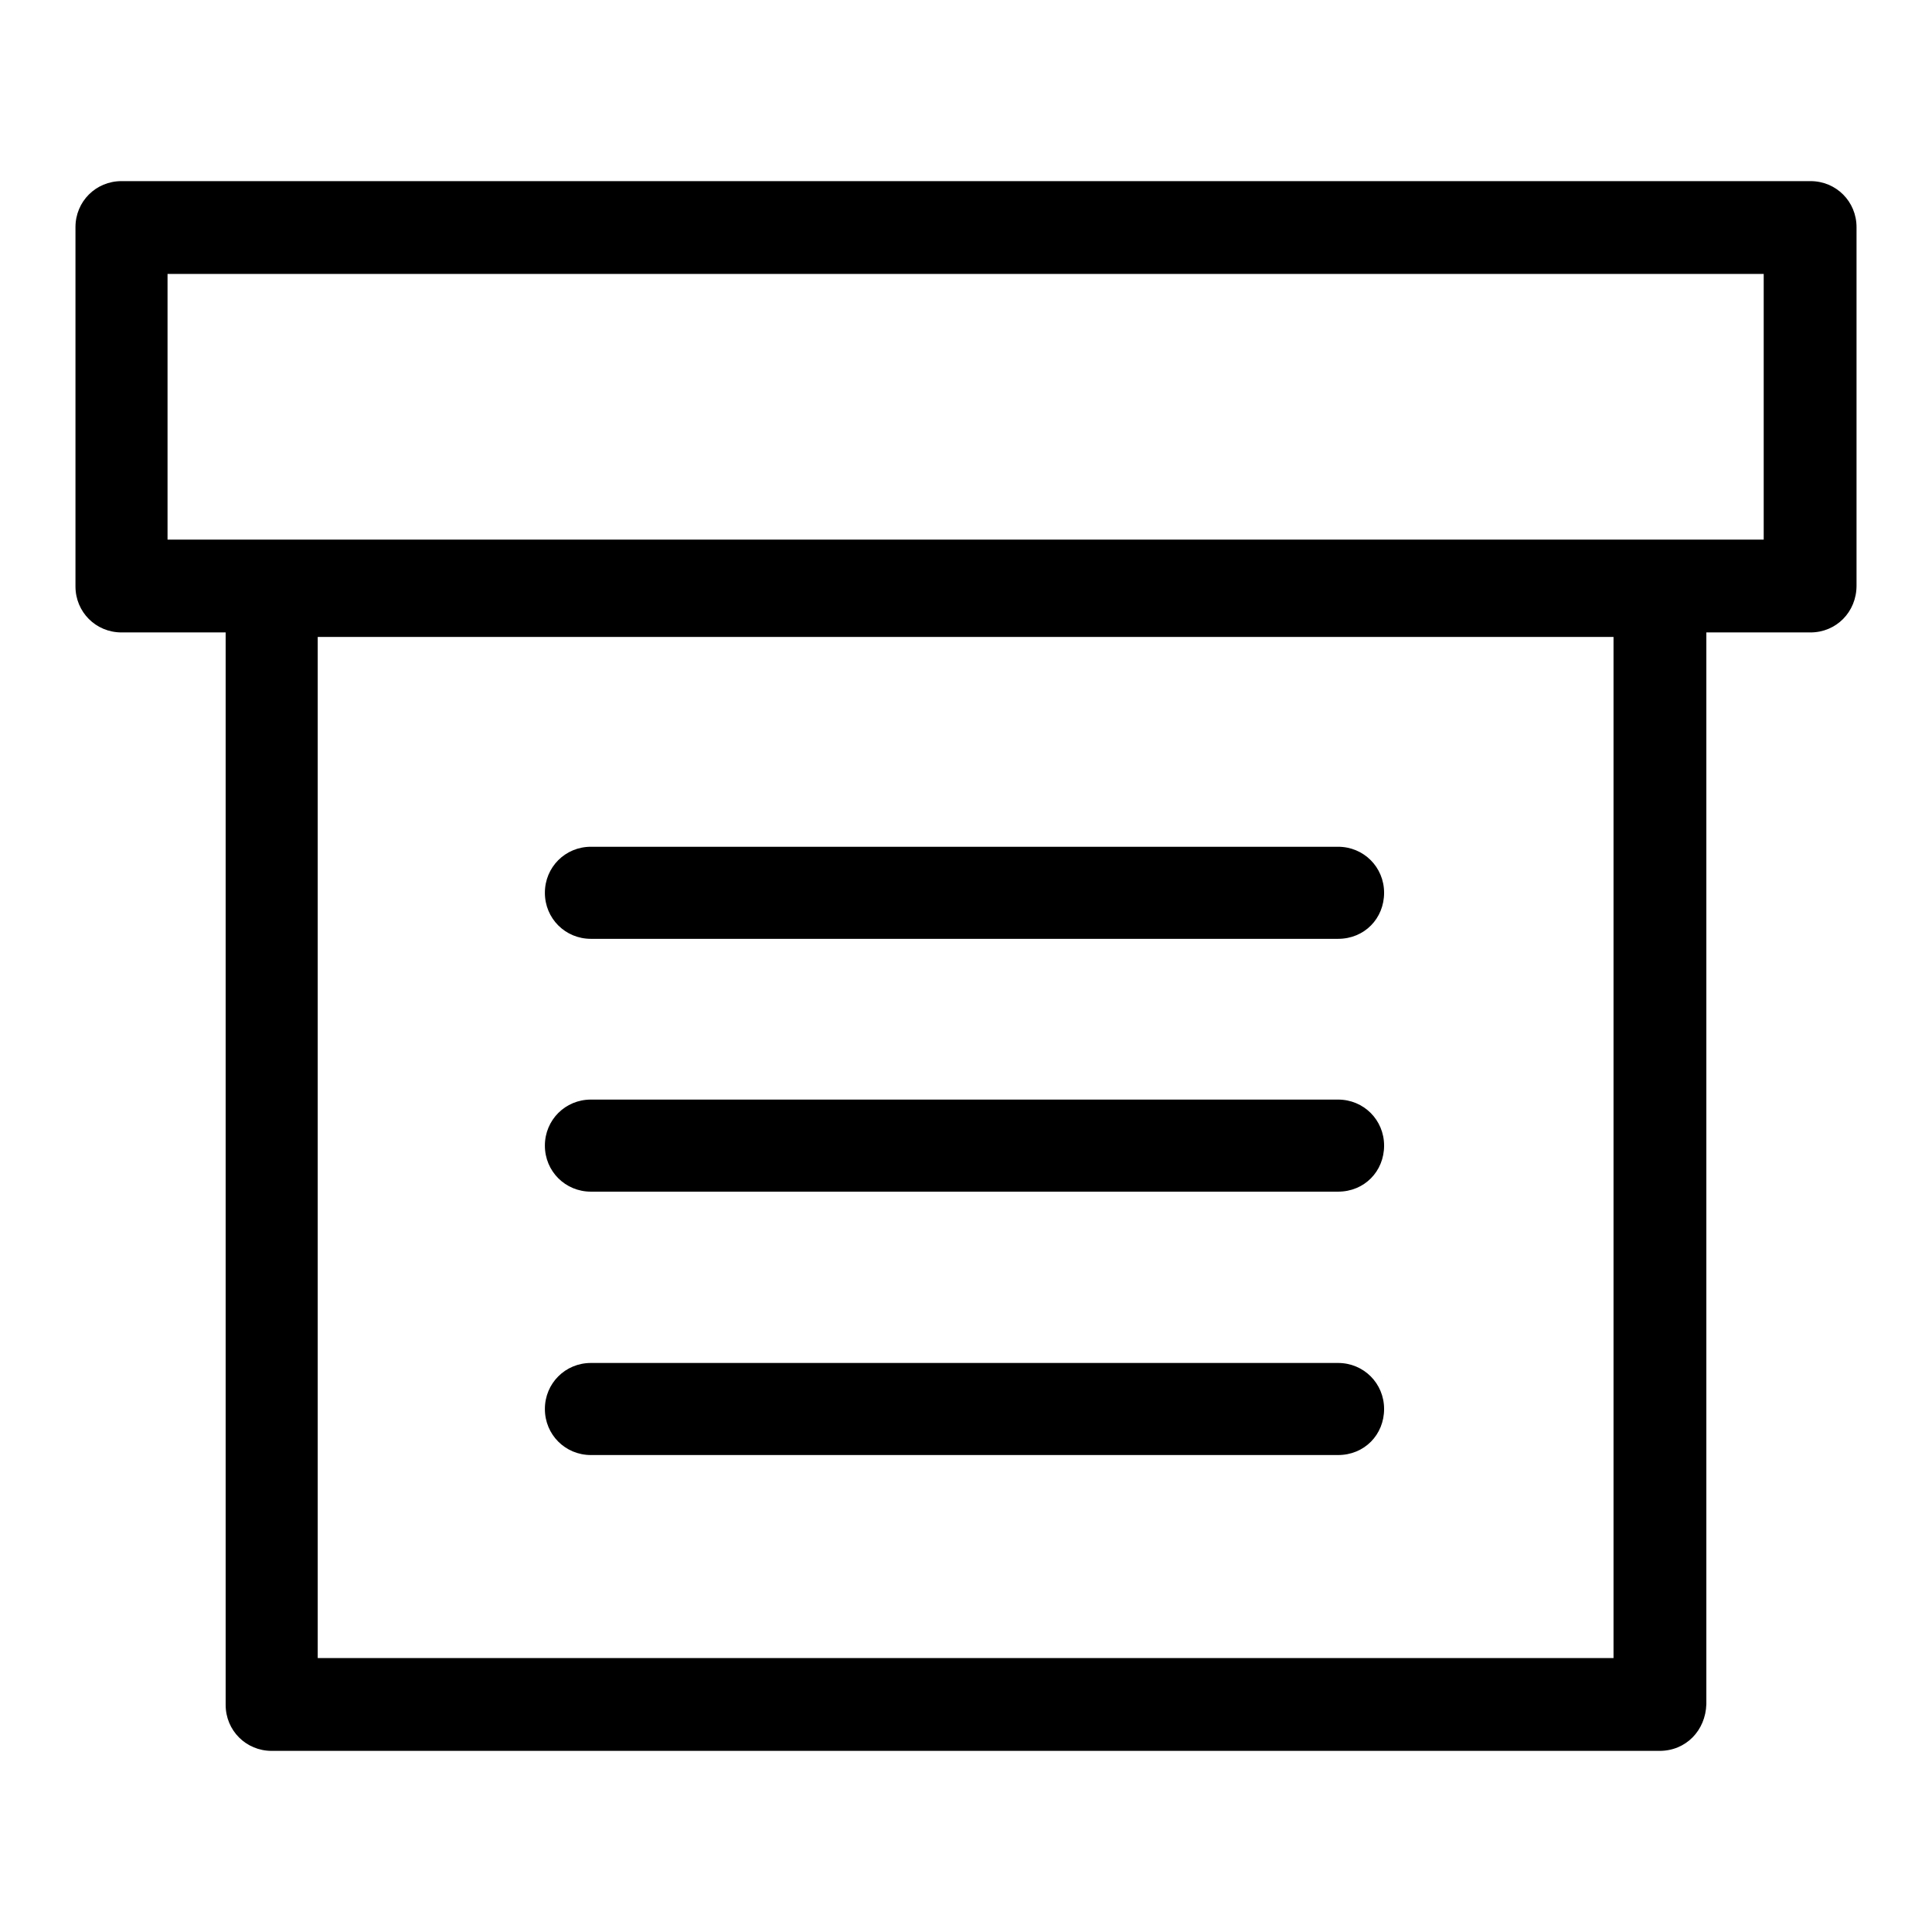
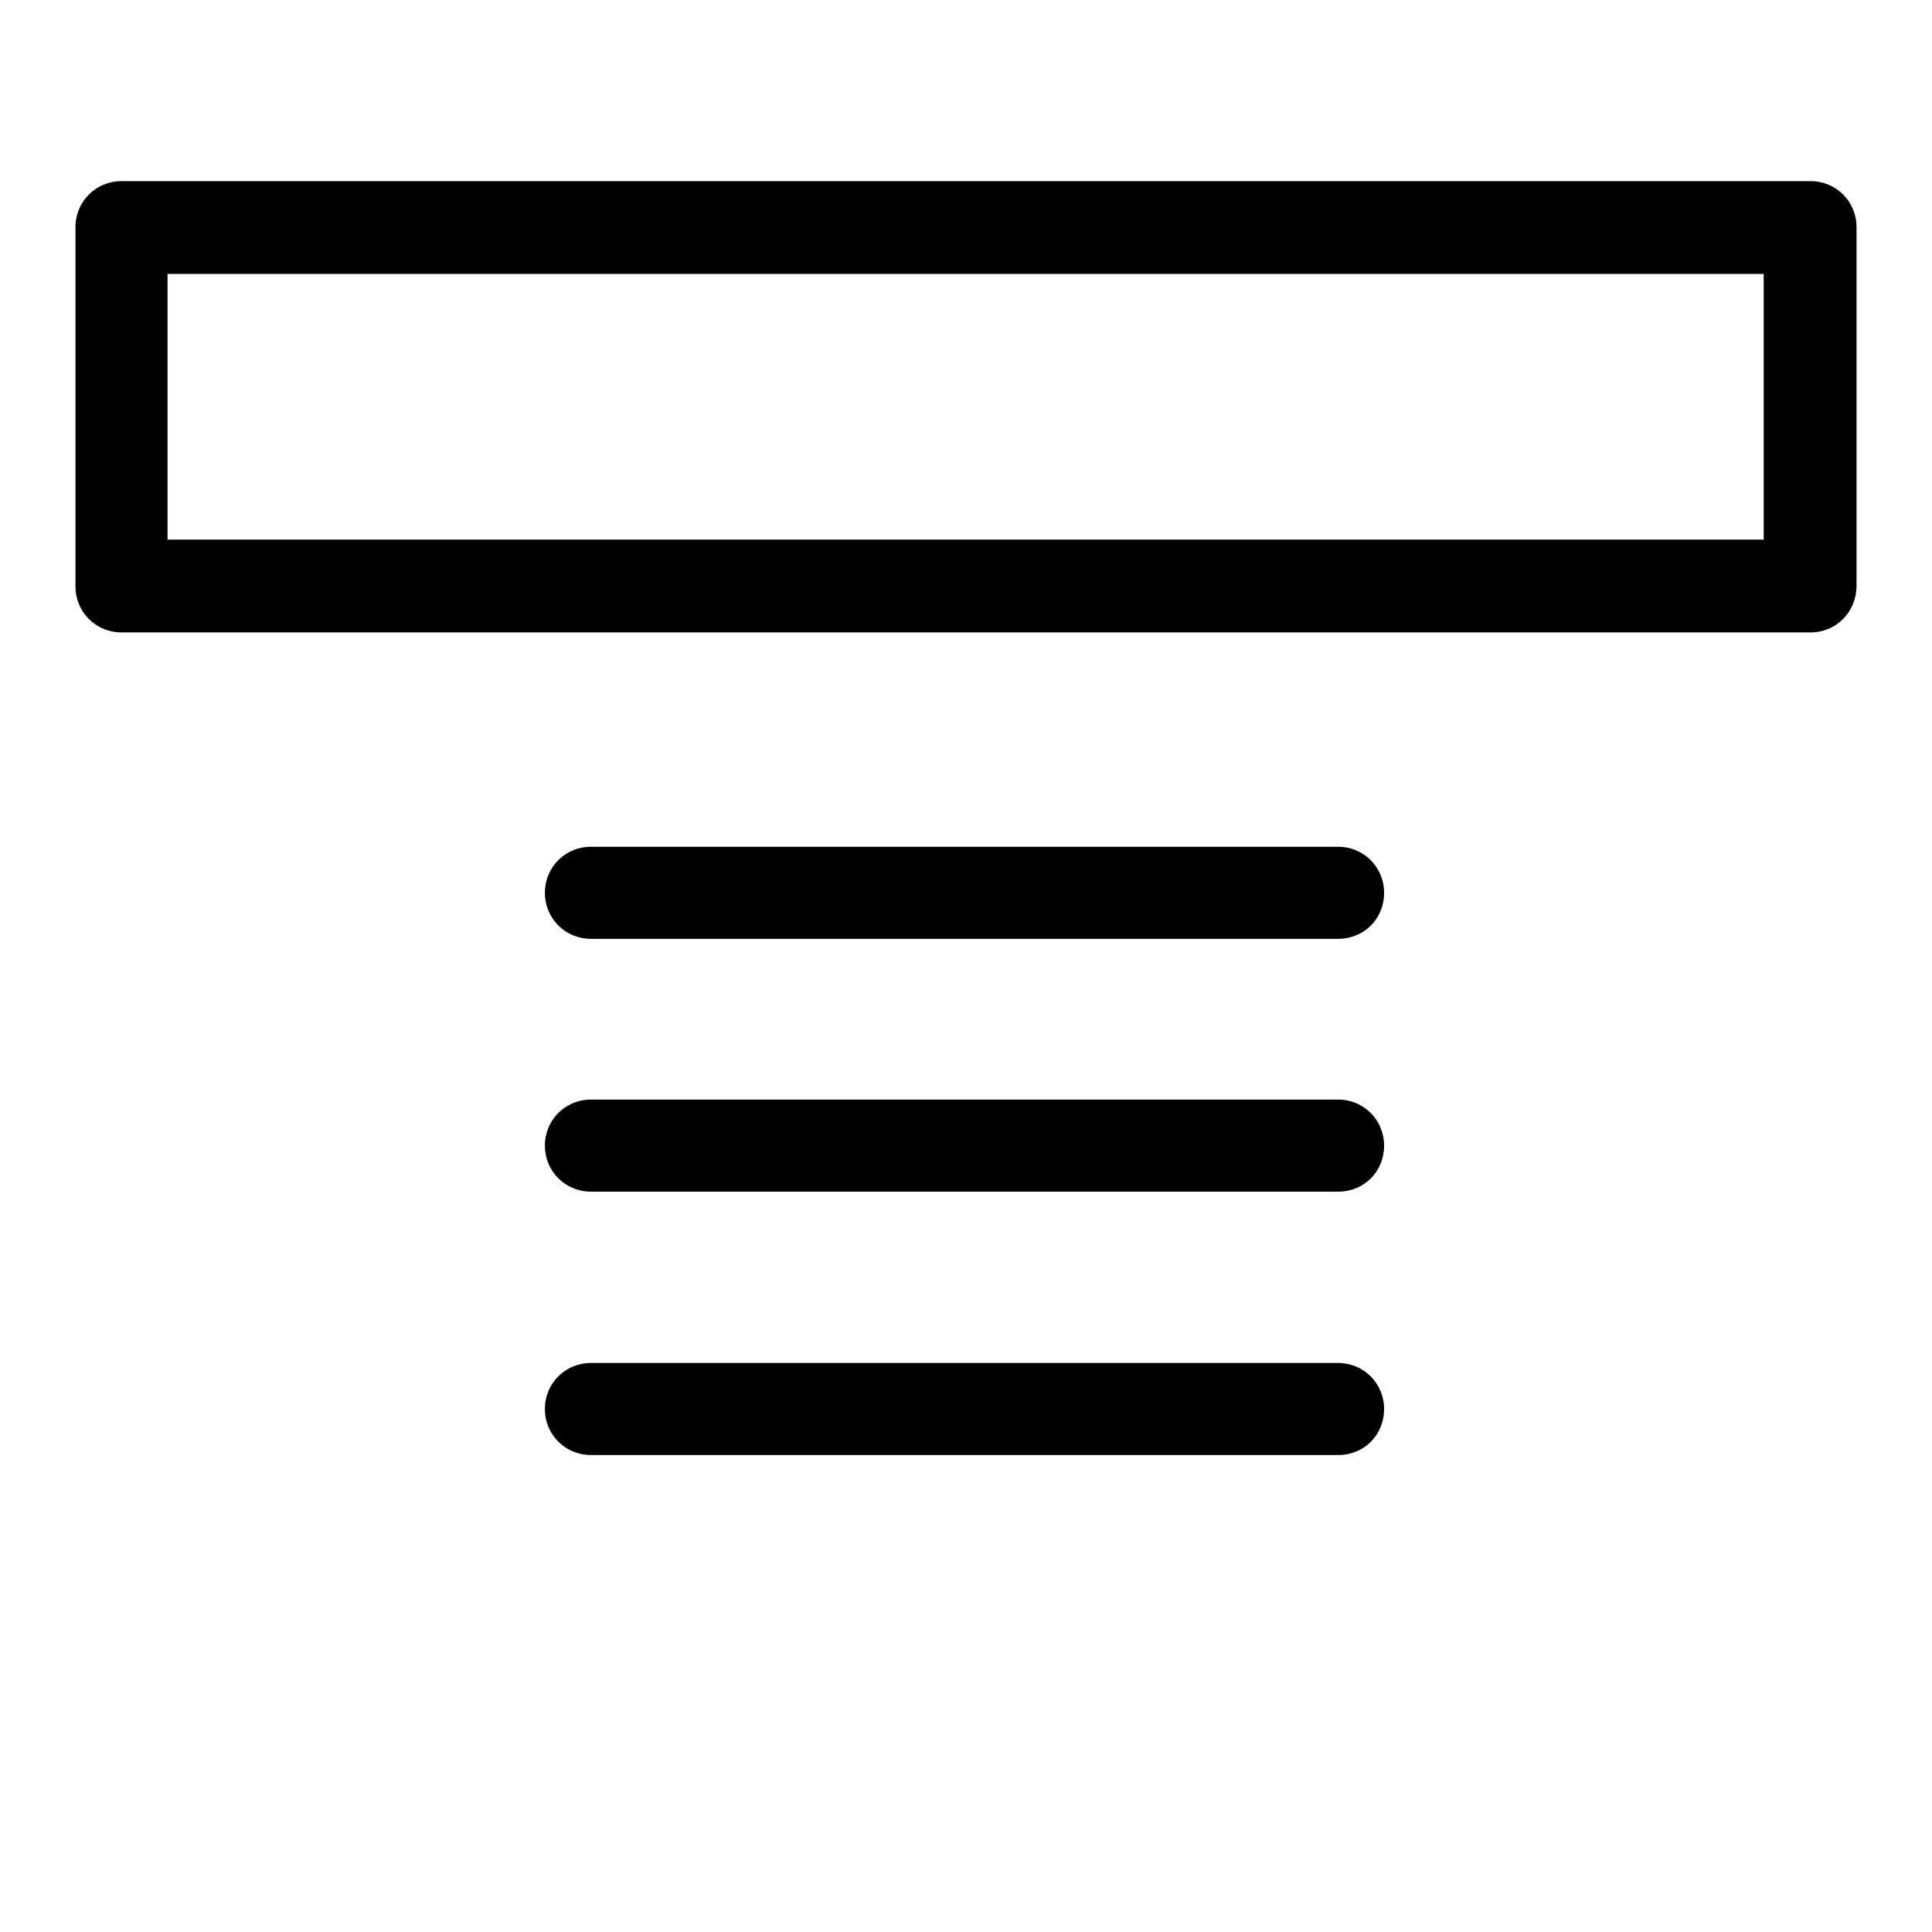
<svg xmlns="http://www.w3.org/2000/svg" version="1.1" x="0px" y="0px" viewBox="0 0 256 256" enable-background="new 0 0 256 256" xml:space="preserve">
  <g>
-     <path fill="#000000" d="M219.9,232H36c-3.4,0-6.1-2.7-6.1-6.1V78.2c0-3.4,2.7-6.1,6.1-6.1h184c3.4,0,6.1,2.7,6.1,6.1v147.6 C226,229.3,223.4,232,219.9,232z M42.1,219.7h171.7V84.4H42.1V219.7L42.1,219.7z" />
    <path fill="#000000" d="M239.9,83.8H16.1c-3.4,0-6.1-2.7-6.1-6.1V30.1c0-3.4,2.7-6.1,6.1-6.1h223.8c3.4,0,6.1,2.7,6.1,6.1v47.5 C246,81.1,243.3,83.8,239.9,83.8z M22.2,71.5h211.5V36.3H22.2V71.5z M177.3,124.4h-99c-3.4,0-6.1-2.7-6.1-6.1 c0-3.4,2.7-6.1,6.1-6.1h99c3.4,0,6.1,2.7,6.1,6.1C183.4,121.7,180.8,124.4,177.3,124.4z M177.3,157.9h-99c-3.4,0-6.1-2.7-6.1-6.1 s2.7-6.1,6.1-6.1h99c3.4,0,6.1,2.7,6.1,6.1S180.8,157.9,177.3,157.9z M177.3,192.8h-99c-3.4,0-6.1-2.7-6.1-6.1 c0-3.4,2.7-6.1,6.1-6.1h99c3.4,0,6.1,2.7,6.1,6.1C183.4,190.1,180.8,192.8,177.3,192.8z" />
  </g>
</svg>